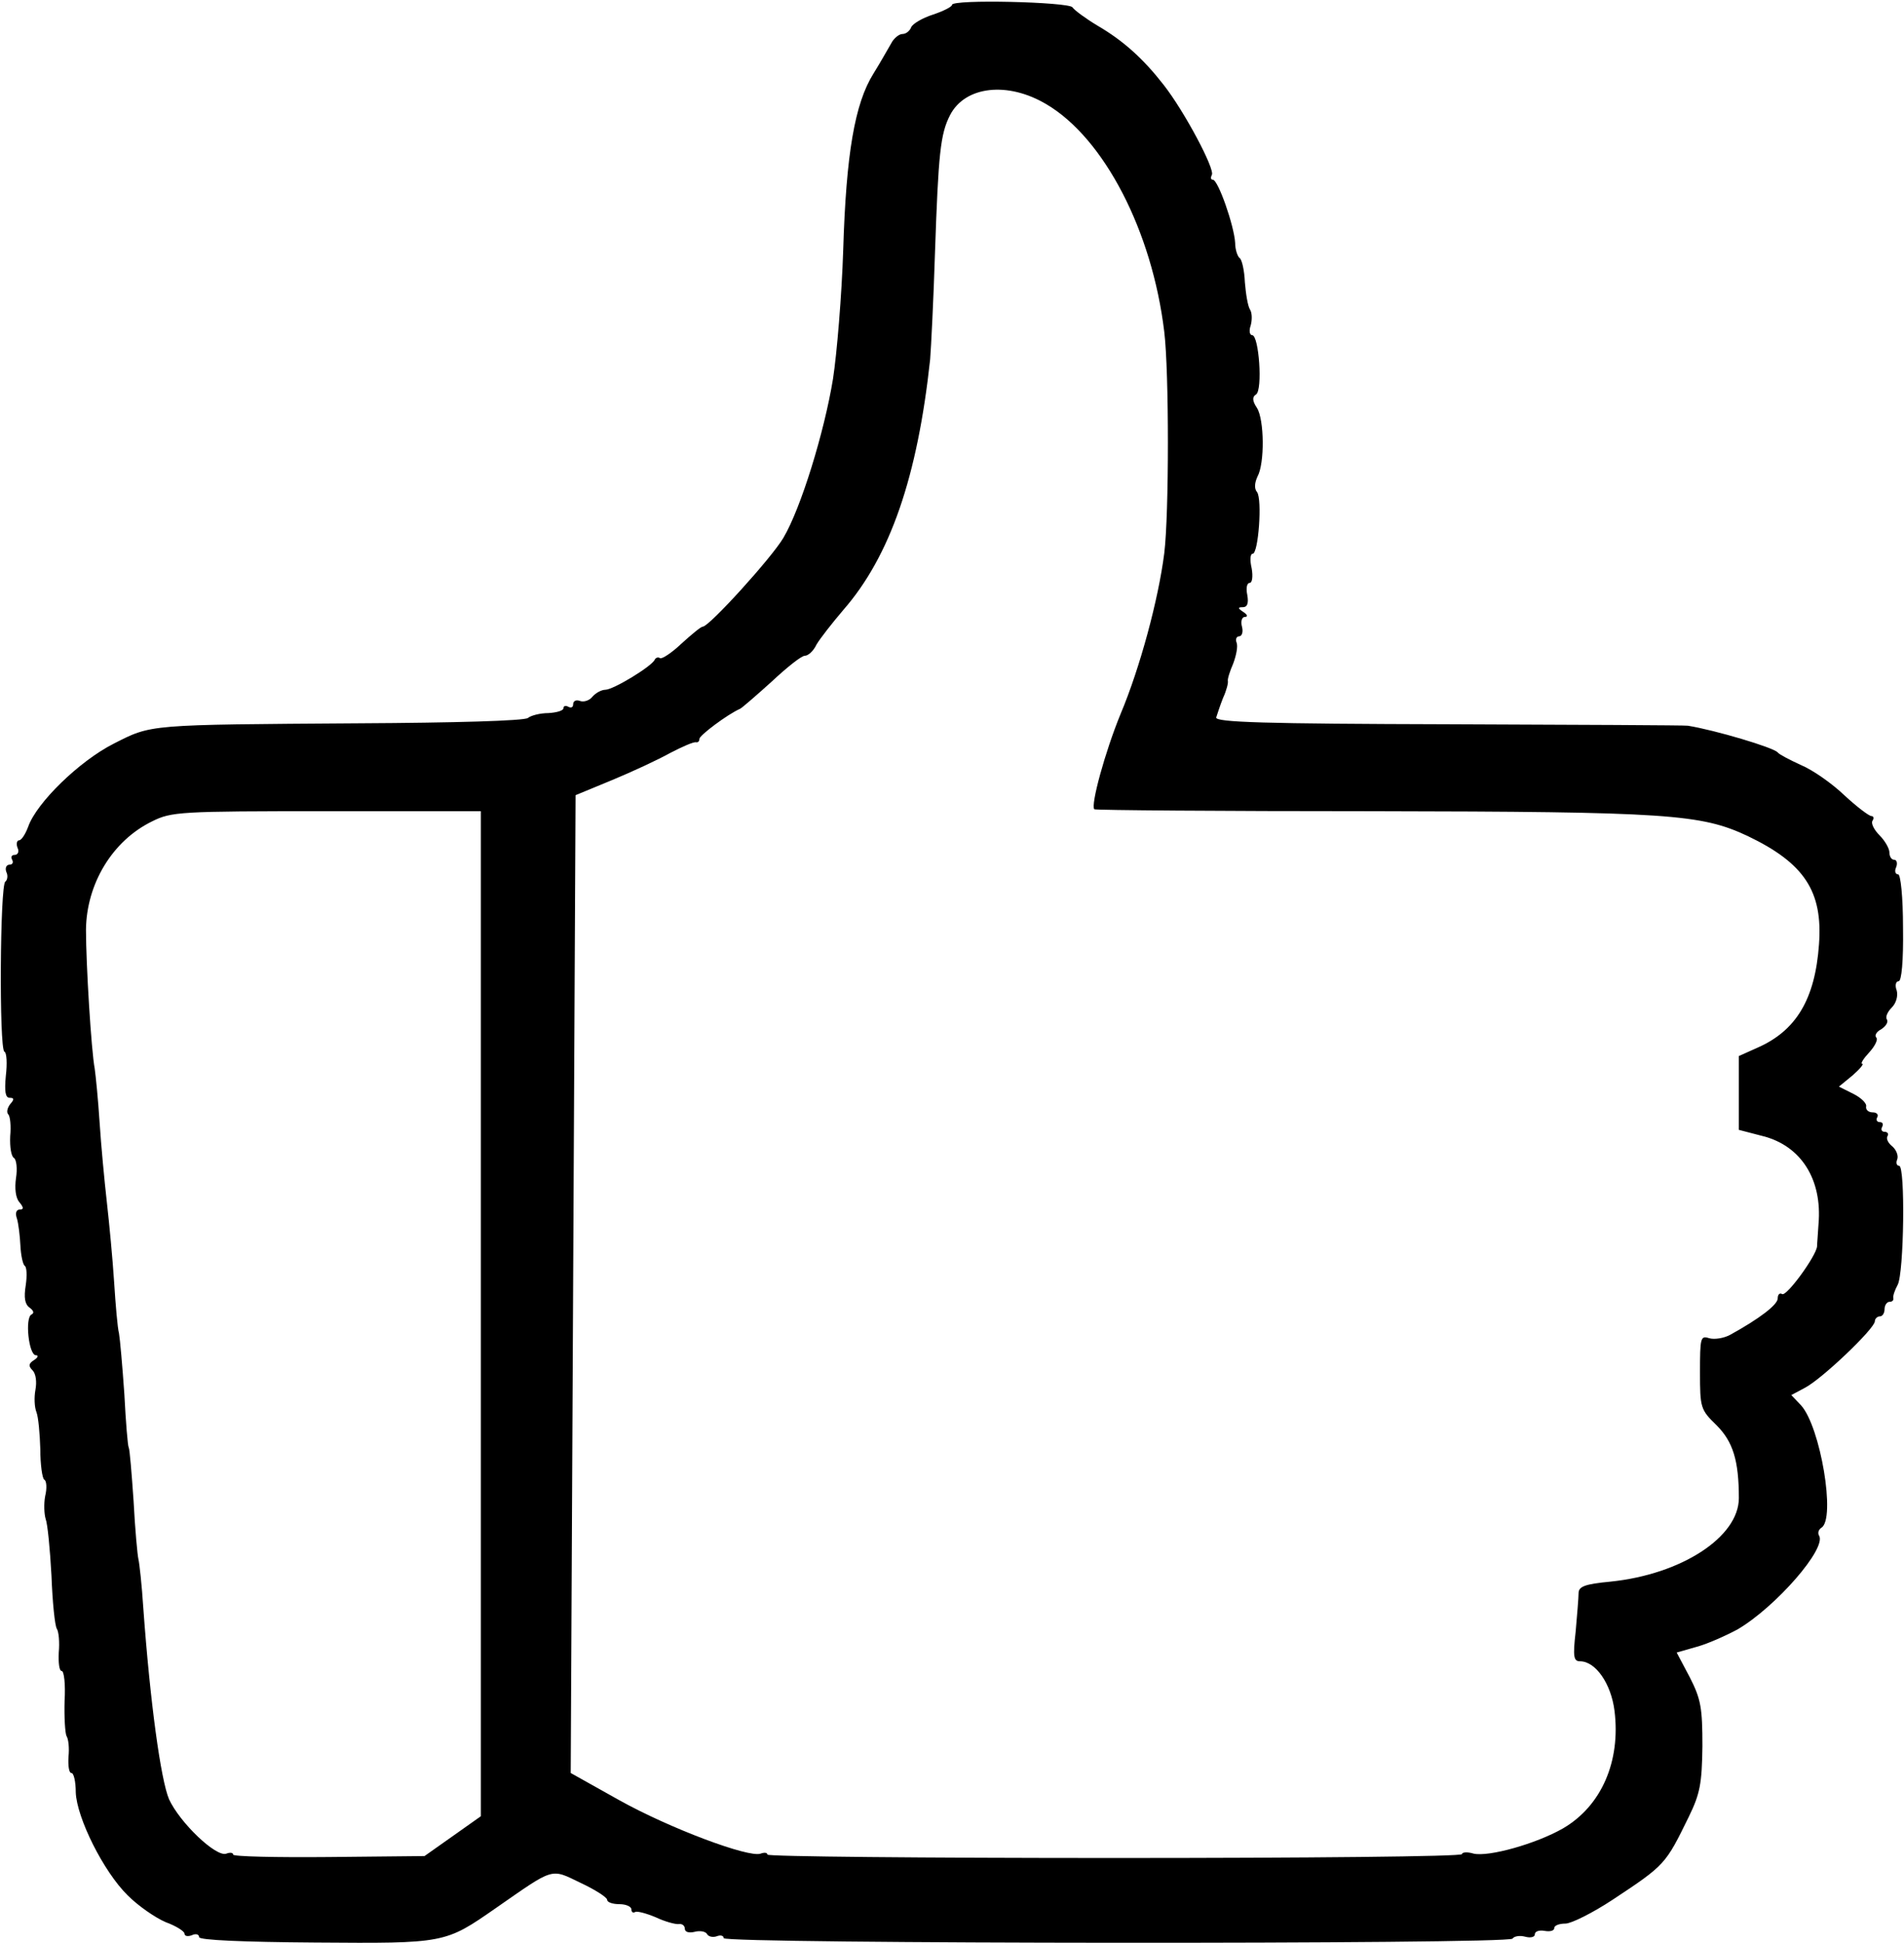
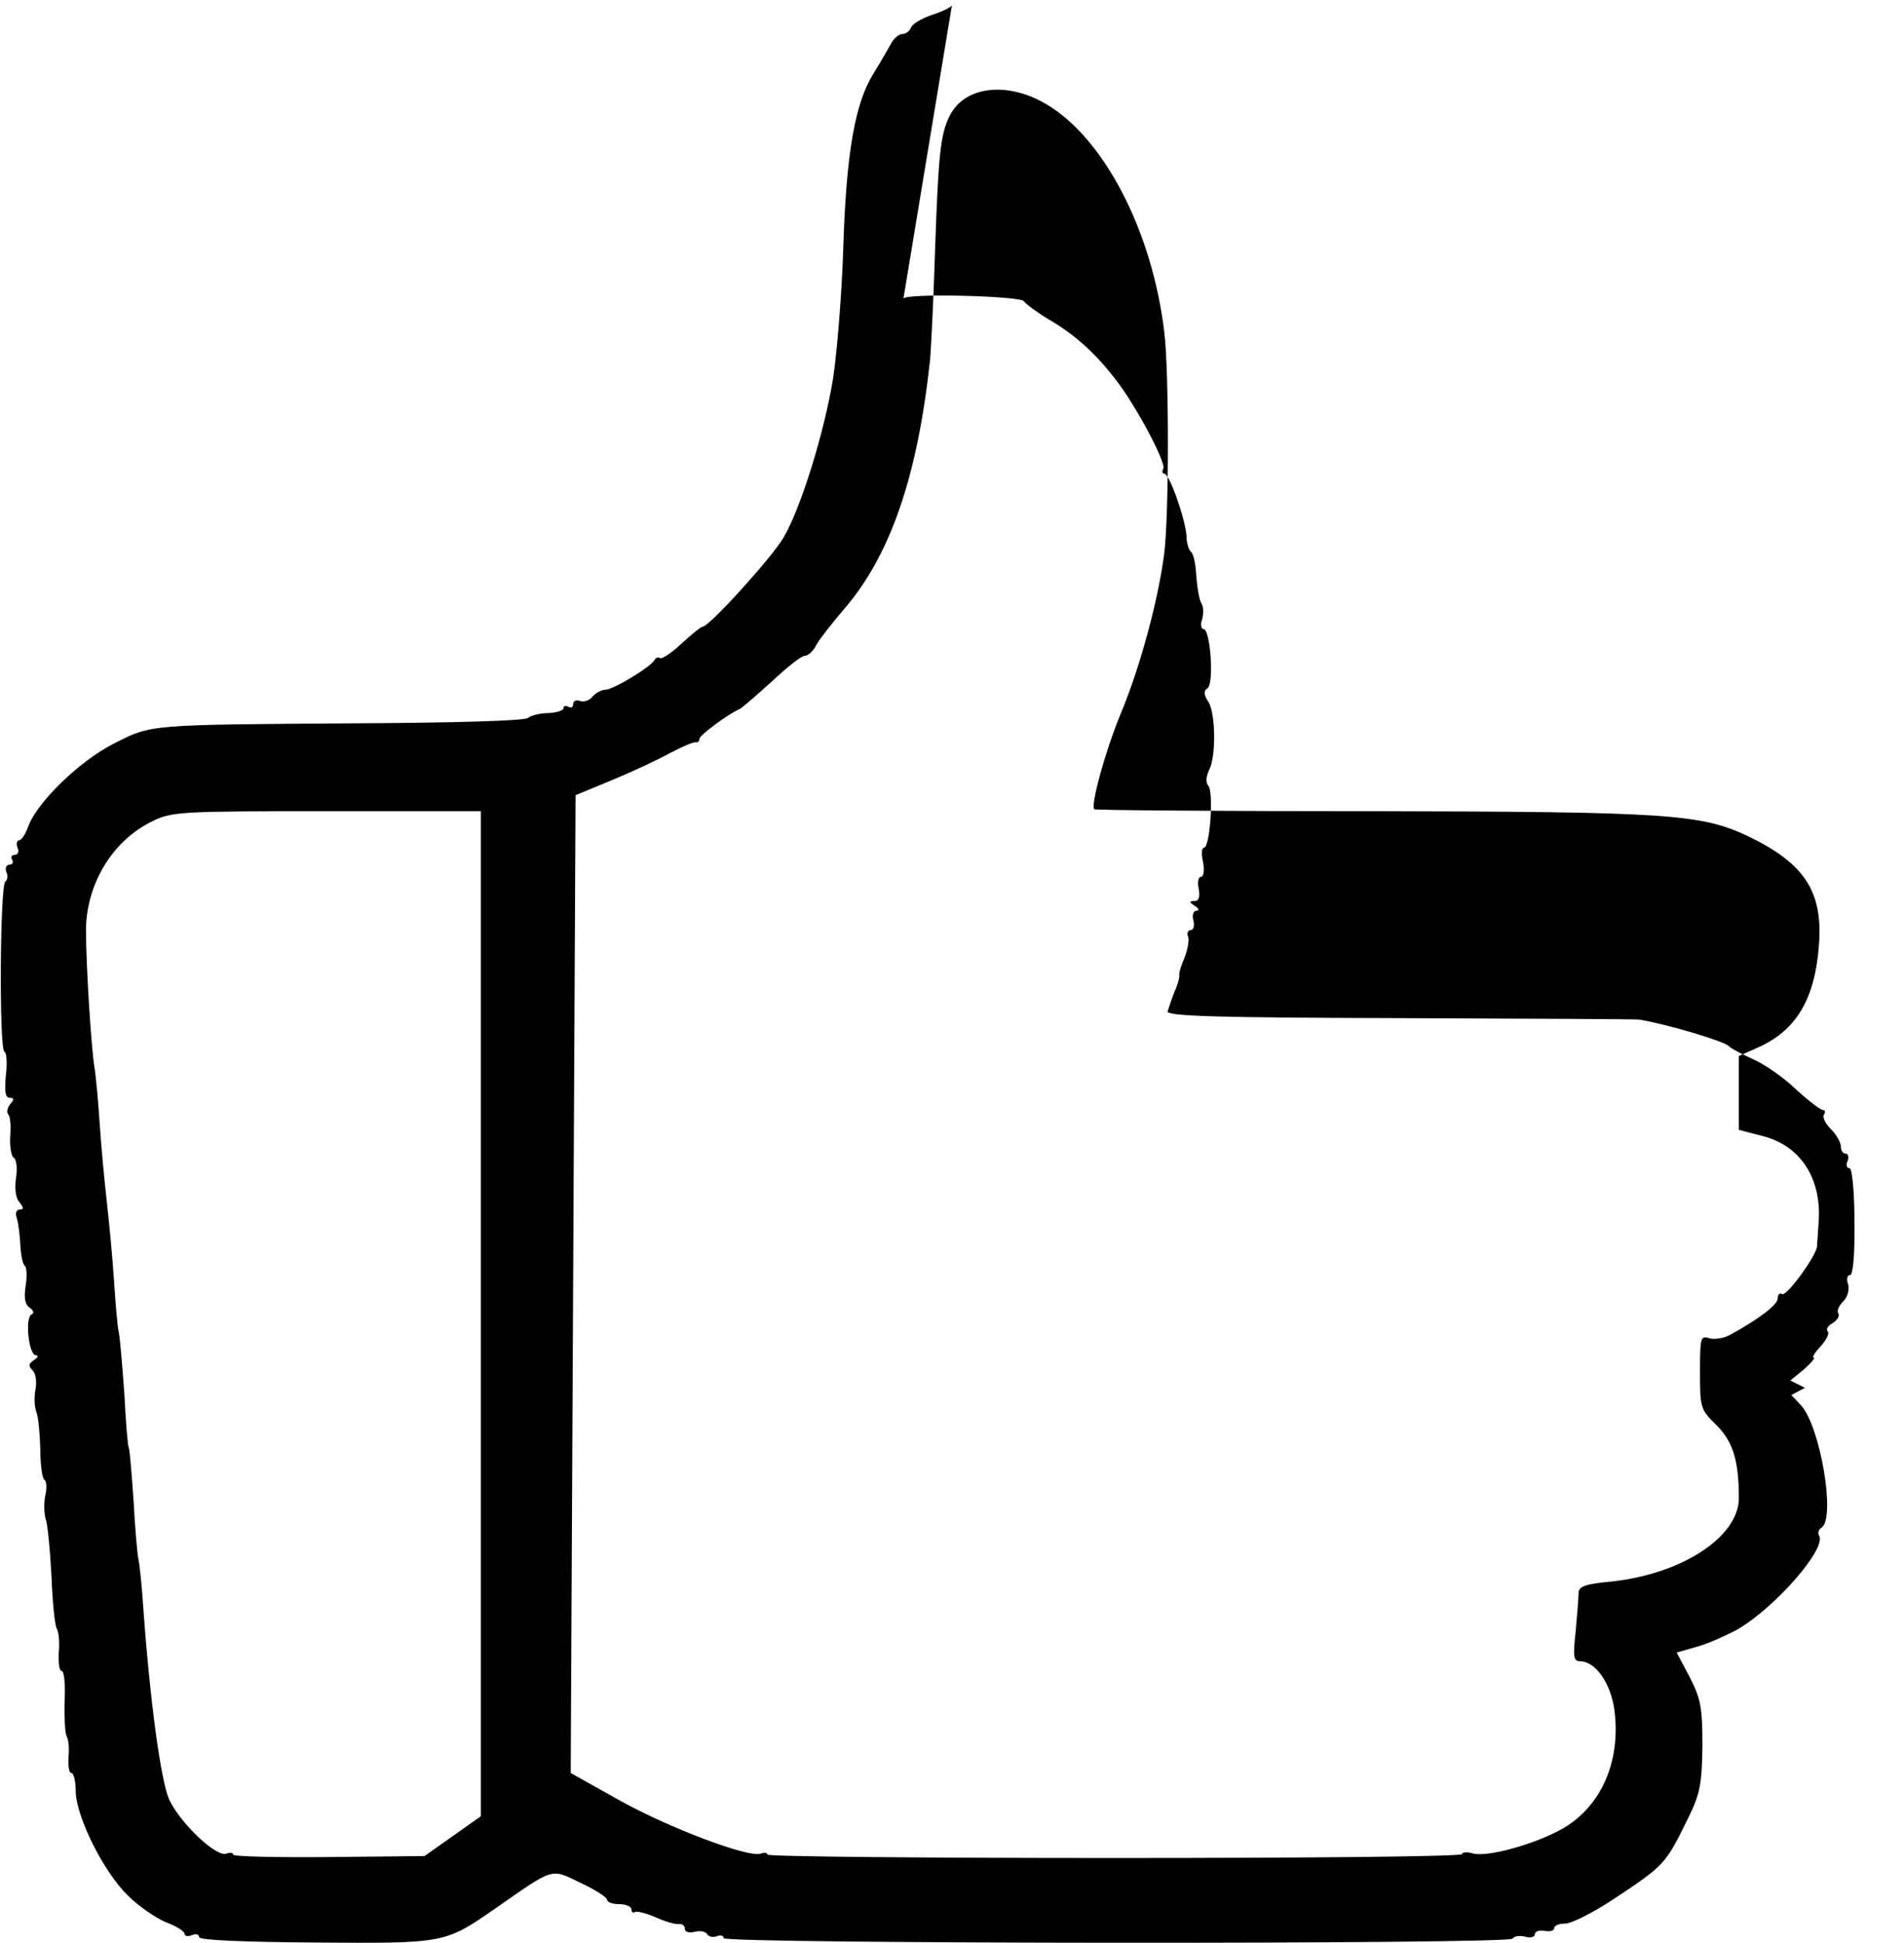
<svg xmlns="http://www.w3.org/2000/svg" width="392pt" height="400pt" viewBox="0 0 392 400" preserveAspectRatio="xMidYMid meet">
  <g transform="translate(0,400) scale(0.1,-0.1)" fill="#000000" stroke="none">
-     <path d="M1960 3990 c0 -4 -18 -13 -39 -20 -22 -7 -42 -19 -45 -26 -3 -8 -11 -14 -18 -14 -7 0 -18 -9 -23 -19 -6 -10 -22 -39 -37 -63 -38 -61 -56 -164 -62 -363 -3 -93 -13 -213 -21 -265 -18 -110 -66 -266 -102 -327 -24 -41 -153 -183 -166 -183 -4 0 -23 -16 -44 -35 -20 -19 -40 -32 -44 -30 -4 3 -9 1 -11 -3 -5 -13 -85 -62 -102 -62 -7 0 -19 -6 -26 -14 -6 -8 -18 -12 -26 -9 -8 3 -14 0 -14 -7 0 -6 -4 -8 -10 -5 -5 3 -10 2 -10 -3 0 -5 -14 -9 -31 -10 -17 0 -36 -5 -42 -10 -7 -6 -154 -10 -347 -11 -439 -3 -427 -2 -506 -42 -71 -36 -159 -122 -176 -171 -6 -16 -14 -28 -19 -28 -4 0 -6 -7 -3 -15 4 -8 1 -15 -6 -15 -6 0 -8 -4 -5 -10 3 -5 1 -10 -5 -10 -7 0 -10 -7 -7 -15 4 -8 2 -17 -2 -20 -11 -6 -13 -343 -2 -350 5 -2 6 -25 3 -50 -3 -32 -1 -45 8 -45 9 0 10 -3 1 -13 -6 -8 -8 -17 -4 -21 4 -4 6 -24 4 -45 -1 -22 2 -42 8 -45 5 -4 7 -22 4 -41 -3 -21 -1 -41 7 -50 9 -11 9 -15 1 -15 -8 0 -10 -8 -6 -19 3 -10 6 -35 7 -55 1 -20 5 -39 9 -42 4 -2 5 -20 2 -40 -4 -25 -2 -39 8 -46 8 -6 10 -11 4 -14 -14 -6 -6 -84 9 -84 6 0 4 -5 -4 -10 -11 -7 -12 -12 -3 -21 7 -7 9 -24 6 -40 -3 -16 -2 -36 2 -46 4 -10 7 -44 8 -76 0 -32 4 -60 8 -63 5 -2 6 -18 2 -34 -3 -16 -2 -37 1 -47 4 -10 9 -62 12 -117 2 -54 7 -103 11 -109 4 -6 6 -28 4 -49 -1 -21 1 -38 6 -38 5 0 8 -28 6 -61 -1 -34 1 -67 4 -73 4 -6 6 -25 4 -43 -1 -18 1 -33 6 -33 5 0 9 -18 9 -40 2 -52 57 -163 107 -212 22 -22 57 -46 78 -55 22 -8 39 -19 39 -24 0 -5 7 -6 15 -3 8 4 15 2 15 -4 0 -6 91 -10 239 -11 268 -2 267 -2 372 71 121 84 112 82 174 52 30 -14 55 -30 55 -35 0 -5 11 -9 25 -9 14 0 25 -5 25 -11 0 -5 3 -8 8 -5 4 2 23 -3 42 -11 19 -9 41 -15 48 -14 6 1 12 -3 12 -10 0 -6 8 -9 20 -6 11 3 23 1 26 -5 3 -5 12 -7 20 -4 8 3 14 1 14 -4 0 -12 1617 -13 1624 -1 3 5 15 7 26 4 11 -3 20 -1 20 5 0 6 9 9 20 7 11 -2 20 0 20 6 0 5 10 9 23 9 12 0 56 22 97 49 109 72 109 73 157 171 23 47 27 68 28 145 0 79 -3 97 -26 142 l-27 51 42 12 c22 6 60 23 84 36 78 46 184 167 167 193 -3 5 -1 12 5 16 30 18 -2 208 -42 252 l-20 21 28 15 c35 18 144 122 144 137 0 5 5 10 10 10 6 0 10 7 10 15 0 8 5 15 10 15 6 0 9 3 8 8 -1 4 3 16 9 27 13 24 16 245 3 245 -5 0 -7 6 -4 13 3 8 -2 20 -10 27 -9 7 -13 16 -10 21 3 5 0 9 -6 9 -6 0 -8 5 -5 10 3 6 1 10 -5 10 -6 0 -8 5 -5 10 3 5 -1 10 -9 10 -9 0 -15 5 -14 12 2 6 -10 18 -26 26 l-30 15 28 23 c15 13 24 24 20 24 -4 0 2 10 14 23 12 13 19 27 15 31 -4 4 0 12 10 17 9 6 15 14 12 20 -4 5 1 16 10 25 9 9 13 24 10 35 -4 10 -2 19 4 19 6 0 10 42 9 110 0 64 -5 110 -10 110 -6 0 -8 7 -4 15 3 8 1 15 -4 15 -6 0 -10 7 -10 15 0 8 -9 24 -20 35 -12 12 -18 25 -15 30 4 6 2 10 -2 10 -5 0 -30 19 -56 43 -25 24 -65 52 -89 62 -24 11 -45 22 -48 26 -8 10 -129 46 -185 55 -5 1 -227 2 -492 3 -379 1 -481 4 -479 14 2 6 8 25 14 40 7 15 11 31 10 35 -1 4 4 20 11 36 6 16 10 35 7 43 -3 7 0 13 5 13 6 0 9 9 6 20 -3 11 0 20 6 20 7 0 5 5 -3 10 -12 8 -12 10 -1 10 9 0 12 8 9 25 -3 14 -1 25 5 25 5 0 7 13 4 30 -4 17 -3 30 2 30 12 0 20 113 9 127 -6 7 -5 19 1 32 15 27 14 117 -1 141 -10 15 -10 23 -2 28 14 9 6 122 -8 122 -5 0 -7 9 -3 20 3 11 3 25 -1 32 -5 7 -9 33 -11 57 -1 24 -6 47 -11 50 -4 3 -9 17 -9 31 -2 35 -35 130 -46 130 -4 0 -5 4 -2 10 7 11 -56 130 -99 185 -42 54 -83 91 -136 122 -25 15 -48 32 -52 38 -8 11 -248 17 -248 5z m195 -205 c118 -70 217 -260 242 -468 10 -82 10 -375 0 -456 -12 -95 -50 -236 -90 -331 -32 -78 -62 -188 -54 -196 2 -2 260 -4 573 -4 609 -1 676 -6 772 -51 117 -56 155 -114 147 -223 -8 -113 -47 -178 -127 -213 l-38 -17 0 -76 0 -76 50 -13 c78 -20 122 -89 114 -181 -1 -19 -3 -40 -3 -46 -2 -20 -63 -104 -72 -98 -5 3 -9 -1 -9 -9 0 -13 -38 -42 -98 -75 -13 -7 -32 -10 -43 -7 -18 6 -19 1 -19 -70 0 -73 1 -77 34 -109 34 -34 46 -73 46 -150 0 -80 -118 -157 -264 -172 -53 -5 -66 -10 -66 -24 0 -9 -3 -45 -6 -79 -6 -52 -4 -61 9 -61 32 0 64 -46 71 -102 13 -104 -27 -196 -106 -242 -56 -32 -153 -59 -184 -52 -13 4 -24 3 -24 -1 0 -5 -322 -8 -715 -8 -393 0 -715 3 -715 7 0 4 -6 5 -14 2 -24 -9 -187 52 -291 110 l-100 56 5 1006 5 1007 75 31 c41 17 95 42 120 56 25 13 48 23 53 22 4 -1 7 2 7 7 0 7 57 50 84 62 4 2 34 28 65 56 31 29 61 53 68 53 7 0 18 10 24 23 7 12 32 44 55 71 97 111 153 275 179 516 2 25 7 124 10 220 7 204 11 244 31 283 31 60 119 70 199 22z m-1165 -2490 l0 -1034 -58 -41 -58 -41 -197 -2 c-108 -1 -197 1 -197 5 0 4 -6 5 -14 2 -21 -8 -96 64 -118 112 -17 40 -39 200 -53 394 -3 47 -8 92 -10 100 -2 8 -7 62 -10 120 -4 58 -8 107 -10 110 -2 3 -6 52 -9 110 -4 58 -9 114 -11 125 -3 11 -7 58 -10 105 -3 47 -10 121 -15 165 -5 44 -12 118 -15 165 -3 47 -8 96 -10 110 -7 36 -18 215 -18 286 1 94 54 183 136 223 40 20 57 21 360 21 l317 0 0 -1035z" />
+     <path d="M1960 3990 c0 -4 -18 -13 -39 -20 -22 -7 -42 -19 -45 -26 -3 -8 -11 -14 -18 -14 -7 0 -18 -9 -23 -19 -6 -10 -22 -39 -37 -63 -38 -61 -56 -164 -62 -363 -3 -93 -13 -213 -21 -265 -18 -110 -66 -266 -102 -327 -24 -41 -153 -183 -166 -183 -4 0 -23 -16 -44 -35 -20 -19 -40 -32 -44 -30 -4 3 -9 1 -11 -3 -5 -13 -85 -62 -102 -62 -7 0 -19 -6 -26 -14 -6 -8 -18 -12 -26 -9 -8 3 -14 0 -14 -7 0 -6 -4 -8 -10 -5 -5 3 -10 2 -10 -3 0 -5 -14 -9 -31 -10 -17 0 -36 -5 -42 -10 -7 -6 -154 -10 -347 -11 -439 -3 -427 -2 -506 -42 -71 -36 -159 -122 -176 -171 -6 -16 -14 -28 -19 -28 -4 0 -6 -7 -3 -15 4 -8 1 -15 -6 -15 -6 0 -8 -4 -5 -10 3 -5 1 -10 -5 -10 -7 0 -10 -7 -7 -15 4 -8 2 -17 -2 -20 -11 -6 -13 -343 -2 -350 5 -2 6 -25 3 -50 -3 -32 -1 -45 8 -45 9 0 10 -3 1 -13 -6 -8 -8 -17 -4 -21 4 -4 6 -24 4 -45 -1 -22 2 -42 8 -45 5 -4 7 -22 4 -41 -3 -21 -1 -41 7 -50 9 -11 9 -15 1 -15 -8 0 -10 -8 -6 -19 3 -10 6 -35 7 -55 1 -20 5 -39 9 -42 4 -2 5 -20 2 -40 -4 -25 -2 -39 8 -46 8 -6 10 -11 4 -14 -14 -6 -6 -84 9 -84 6 0 4 -5 -4 -10 -11 -7 -12 -12 -3 -21 7 -7 9 -24 6 -40 -3 -16 -2 -36 2 -46 4 -10 7 -44 8 -76 0 -32 4 -60 8 -63 5 -2 6 -18 2 -34 -3 -16 -2 -37 1 -47 4 -10 9 -62 12 -117 2 -54 7 -103 11 -109 4 -6 6 -28 4 -49 -1 -21 1 -38 6 -38 5 0 8 -28 6 -61 -1 -34 1 -67 4 -73 4 -6 6 -25 4 -43 -1 -18 1 -33 6 -33 5 0 9 -18 9 -40 2 -52 57 -163 107 -212 22 -22 57 -46 78 -55 22 -8 39 -19 39 -24 0 -5 7 -6 15 -3 8 4 15 2 15 -4 0 -6 91 -10 239 -11 268 -2 267 -2 372 71 121 84 112 82 174 52 30 -14 55 -30 55 -35 0 -5 11 -9 25 -9 14 0 25 -5 25 -11 0 -5 3 -8 8 -5 4 2 23 -3 42 -11 19 -9 41 -15 48 -14 6 1 12 -3 12 -10 0 -6 8 -9 20 -6 11 3 23 1 26 -5 3 -5 12 -7 20 -4 8 3 14 1 14 -4 0 -12 1617 -13 1624 -1 3 5 15 7 26 4 11 -3 20 -1 20 5 0 6 9 9 20 7 11 -2 20 0 20 6 0 5 10 9 23 9 12 0 56 22 97 49 109 72 109 73 157 171 23 47 27 68 28 145 0 79 -3 97 -26 142 l-27 51 42 12 c22 6 60 23 84 36 78 46 184 167 167 193 -3 5 -1 12 5 16 30 18 -2 208 -42 252 l-20 21 28 15 l-30 15 28 23 c15 13 24 24 20 24 -4 0 2 10 14 23 12 13 19 27 15 31 -4 4 0 12 10 17 9 6 15 14 12 20 -4 5 1 16 10 25 9 9 13 24 10 35 -4 10 -2 19 4 19 6 0 10 42 9 110 0 64 -5 110 -10 110 -6 0 -8 7 -4 15 3 8 1 15 -4 15 -6 0 -10 7 -10 15 0 8 -9 24 -20 35 -12 12 -18 25 -15 30 4 6 2 10 -2 10 -5 0 -30 19 -56 43 -25 24 -65 52 -89 62 -24 11 -45 22 -48 26 -8 10 -129 46 -185 55 -5 1 -227 2 -492 3 -379 1 -481 4 -479 14 2 6 8 25 14 40 7 15 11 31 10 35 -1 4 4 20 11 36 6 16 10 35 7 43 -3 7 0 13 5 13 6 0 9 9 6 20 -3 11 0 20 6 20 7 0 5 5 -3 10 -12 8 -12 10 -1 10 9 0 12 8 9 25 -3 14 -1 25 5 25 5 0 7 13 4 30 -4 17 -3 30 2 30 12 0 20 113 9 127 -6 7 -5 19 1 32 15 27 14 117 -1 141 -10 15 -10 23 -2 28 14 9 6 122 -8 122 -5 0 -7 9 -3 20 3 11 3 25 -1 32 -5 7 -9 33 -11 57 -1 24 -6 47 -11 50 -4 3 -9 17 -9 31 -2 35 -35 130 -46 130 -4 0 -5 4 -2 10 7 11 -56 130 -99 185 -42 54 -83 91 -136 122 -25 15 -48 32 -52 38 -8 11 -248 17 -248 5z m195 -205 c118 -70 217 -260 242 -468 10 -82 10 -375 0 -456 -12 -95 -50 -236 -90 -331 -32 -78 -62 -188 -54 -196 2 -2 260 -4 573 -4 609 -1 676 -6 772 -51 117 -56 155 -114 147 -223 -8 -113 -47 -178 -127 -213 l-38 -17 0 -76 0 -76 50 -13 c78 -20 122 -89 114 -181 -1 -19 -3 -40 -3 -46 -2 -20 -63 -104 -72 -98 -5 3 -9 -1 -9 -9 0 -13 -38 -42 -98 -75 -13 -7 -32 -10 -43 -7 -18 6 -19 1 -19 -70 0 -73 1 -77 34 -109 34 -34 46 -73 46 -150 0 -80 -118 -157 -264 -172 -53 -5 -66 -10 -66 -24 0 -9 -3 -45 -6 -79 -6 -52 -4 -61 9 -61 32 0 64 -46 71 -102 13 -104 -27 -196 -106 -242 -56 -32 -153 -59 -184 -52 -13 4 -24 3 -24 -1 0 -5 -322 -8 -715 -8 -393 0 -715 3 -715 7 0 4 -6 5 -14 2 -24 -9 -187 52 -291 110 l-100 56 5 1006 5 1007 75 31 c41 17 95 42 120 56 25 13 48 23 53 22 4 -1 7 2 7 7 0 7 57 50 84 62 4 2 34 28 65 56 31 29 61 53 68 53 7 0 18 10 24 23 7 12 32 44 55 71 97 111 153 275 179 516 2 25 7 124 10 220 7 204 11 244 31 283 31 60 119 70 199 22z m-1165 -2490 l0 -1034 -58 -41 -58 -41 -197 -2 c-108 -1 -197 1 -197 5 0 4 -6 5 -14 2 -21 -8 -96 64 -118 112 -17 40 -39 200 -53 394 -3 47 -8 92 -10 100 -2 8 -7 62 -10 120 -4 58 -8 107 -10 110 -2 3 -6 52 -9 110 -4 58 -9 114 -11 125 -3 11 -7 58 -10 105 -3 47 -10 121 -15 165 -5 44 -12 118 -15 165 -3 47 -8 96 -10 110 -7 36 -18 215 -18 286 1 94 54 183 136 223 40 20 57 21 360 21 l317 0 0 -1035z" />
  </g>
</svg>